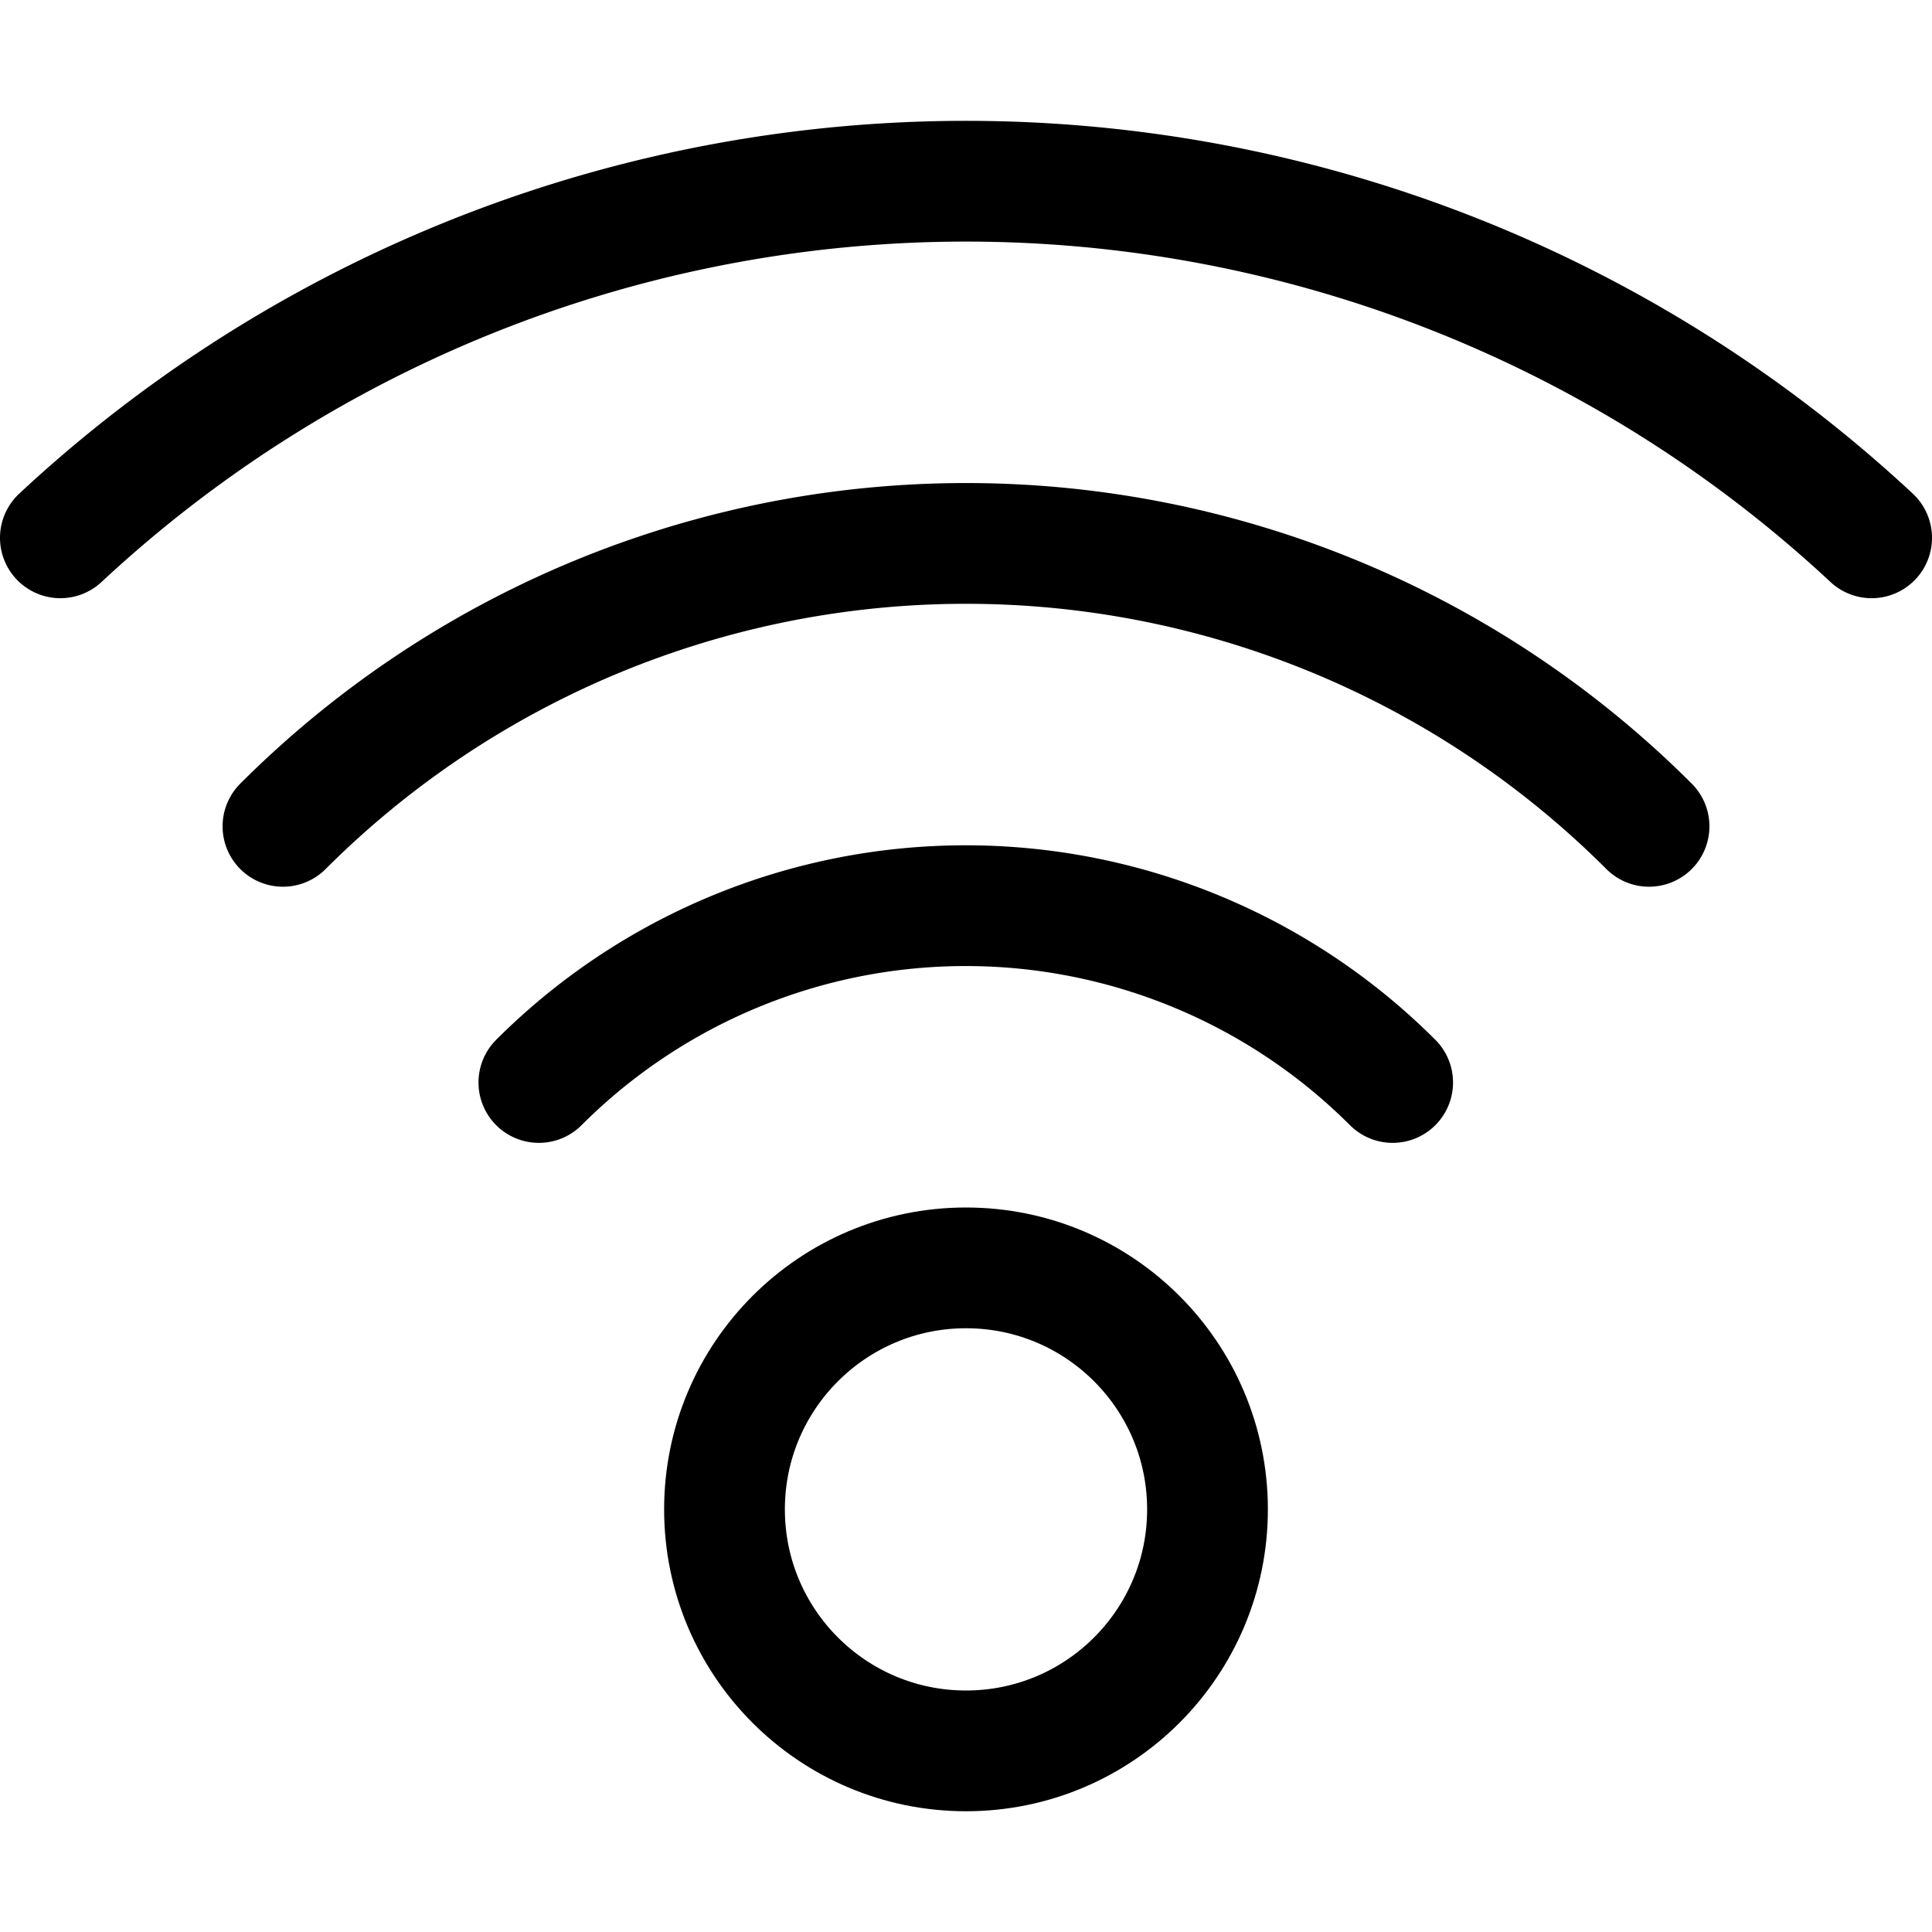
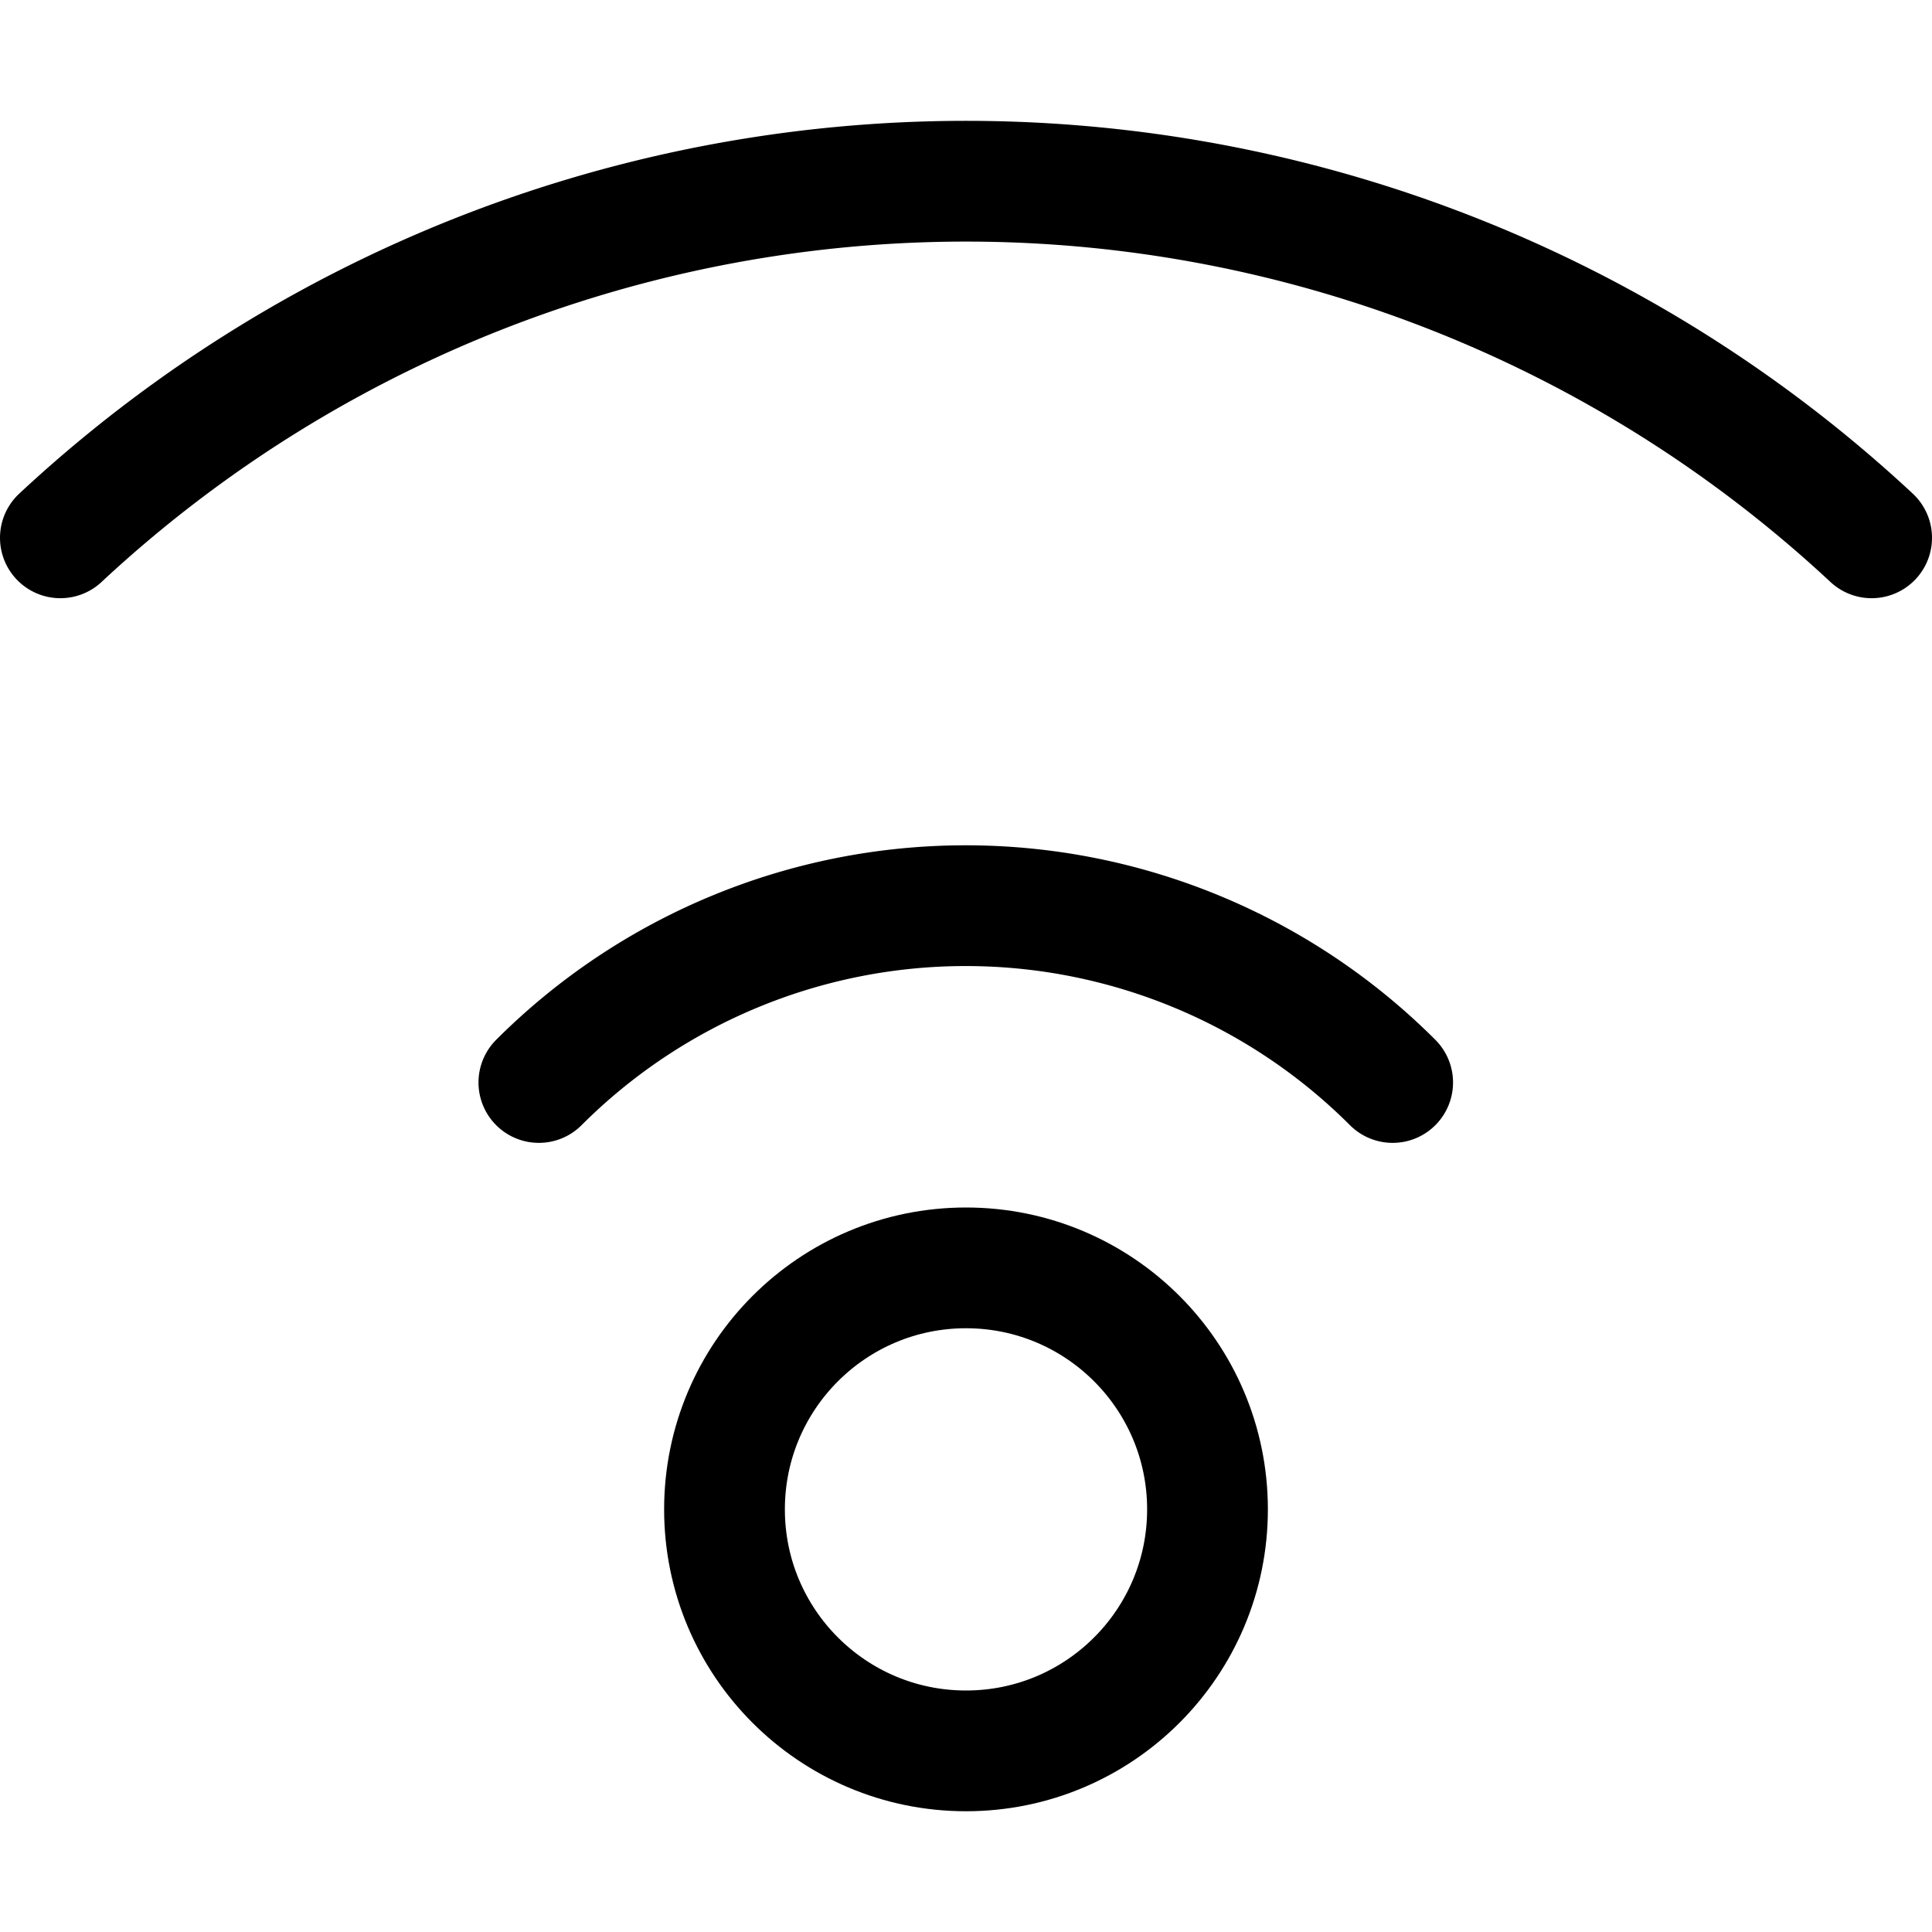
<svg xmlns="http://www.w3.org/2000/svg" viewBox="0 0 24 24">
  <defs>
    <style>.a{fill:none;stroke:currentColor;stroke-linecap:round;stroke-linejoin:round;stroke-width:1.5px;}</style>
  </defs>
  <title>wifi</title>
  <circle class="a" cx="12" cy="18.75" r="3" />
  <path class="a" d="M17.3,13.447a7.5,7.5,0,0,0-10.606,0" />
-   <path class="a" d="M20.485,10.265a12,12,0,0,0-16.97,0" />
  <path class="a" d="M23.25,6.681a16.5,16.5,0,0,0-22.5,0" />
</svg>